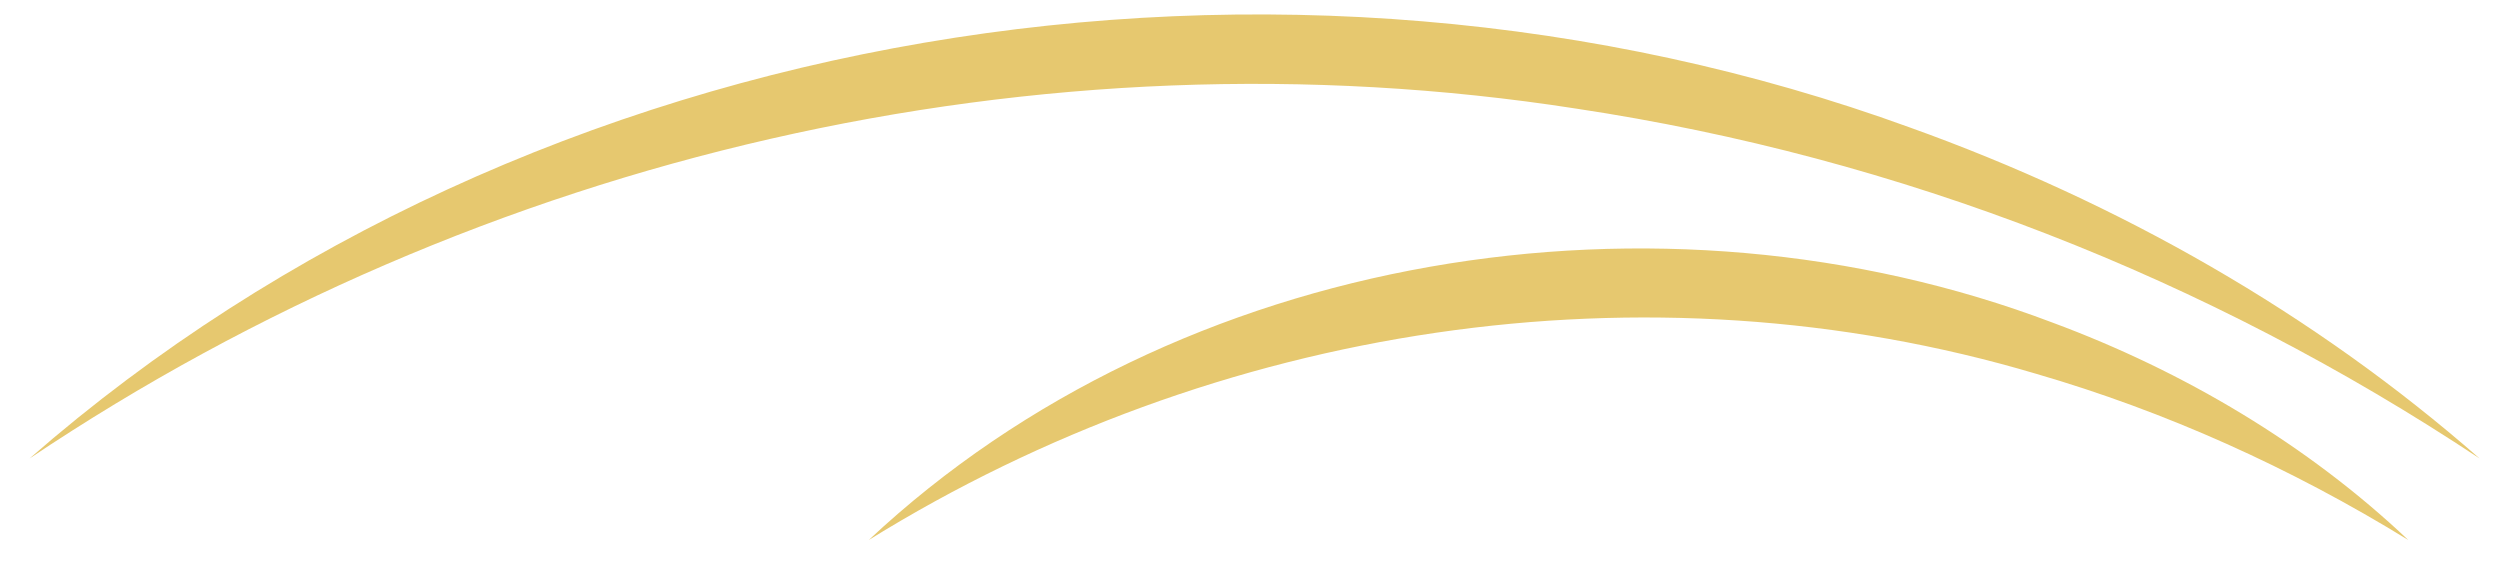
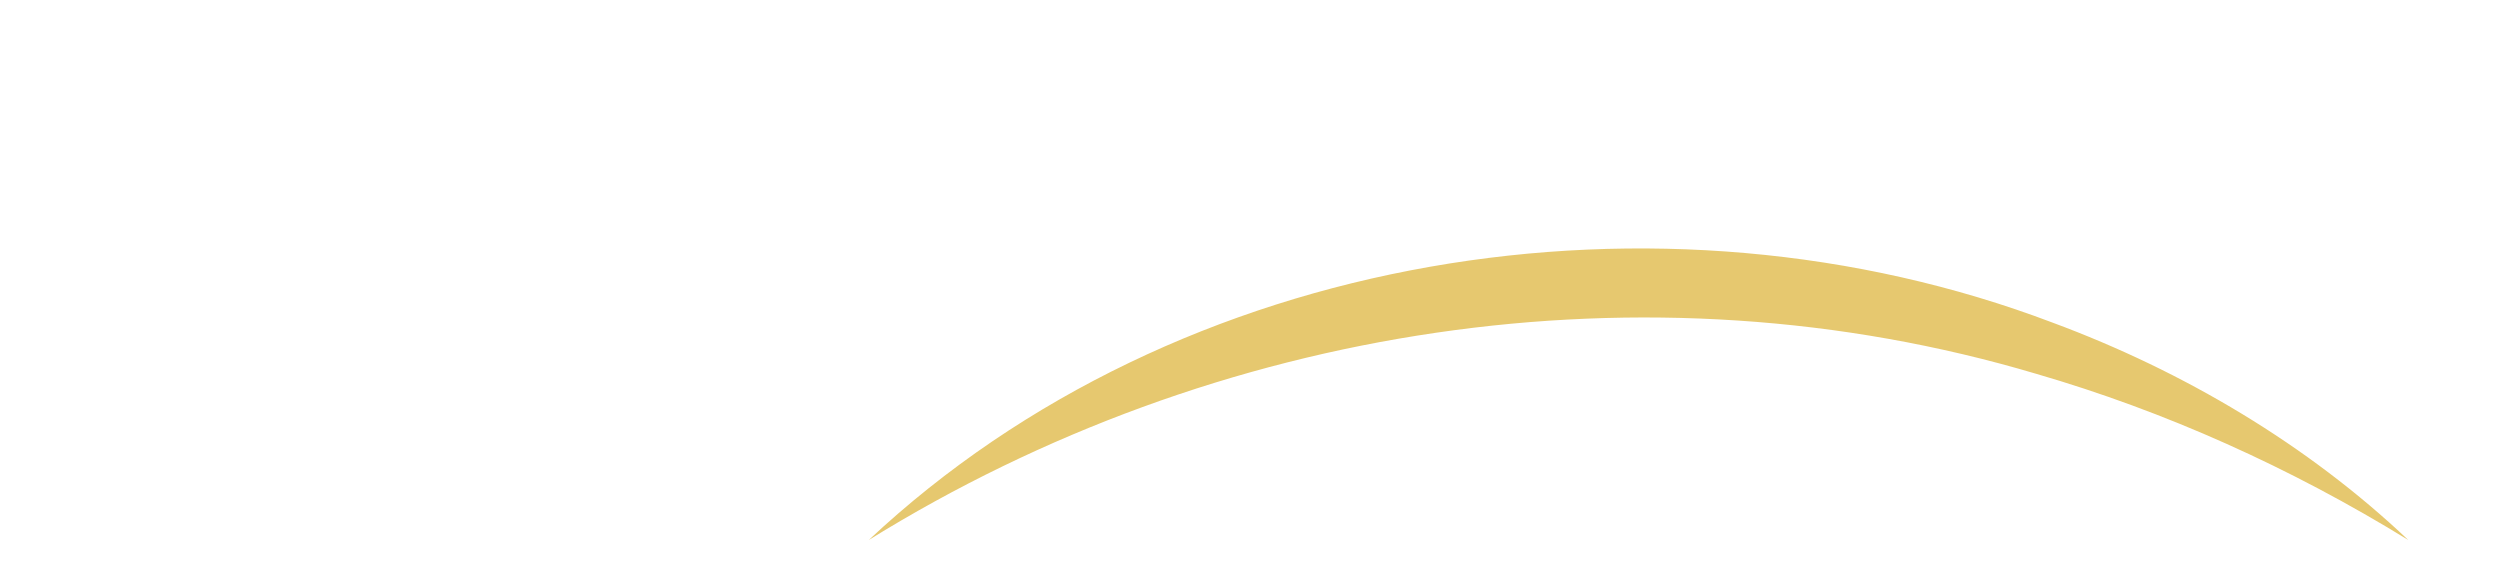
<svg xmlns="http://www.w3.org/2000/svg" width="84" height="19" viewBox="0 0 84 19" fill="none">
-   <path d="M52.97 3.651C63.829 5.288 74.141 9.319 83.316 15.406C77.76 10.536 71.195 6.8 64.166 4.281C43.164 -3.36 17.911 0.628 0.992 15.406C16.144 5.247 34.915 0.838 52.97 3.651Z" fill="#E6C86F" />
  <path d="M29.191 18.144C40.849 10.923 55.285 8.656 68.416 12.56C72.752 13.82 76.96 15.709 80.917 18.144C77.55 14.953 73.383 12.476 68.964 10.839C55.79 5.843 39.586 8.404 29.191 18.144Z" fill="#E6C86F" />
</svg>